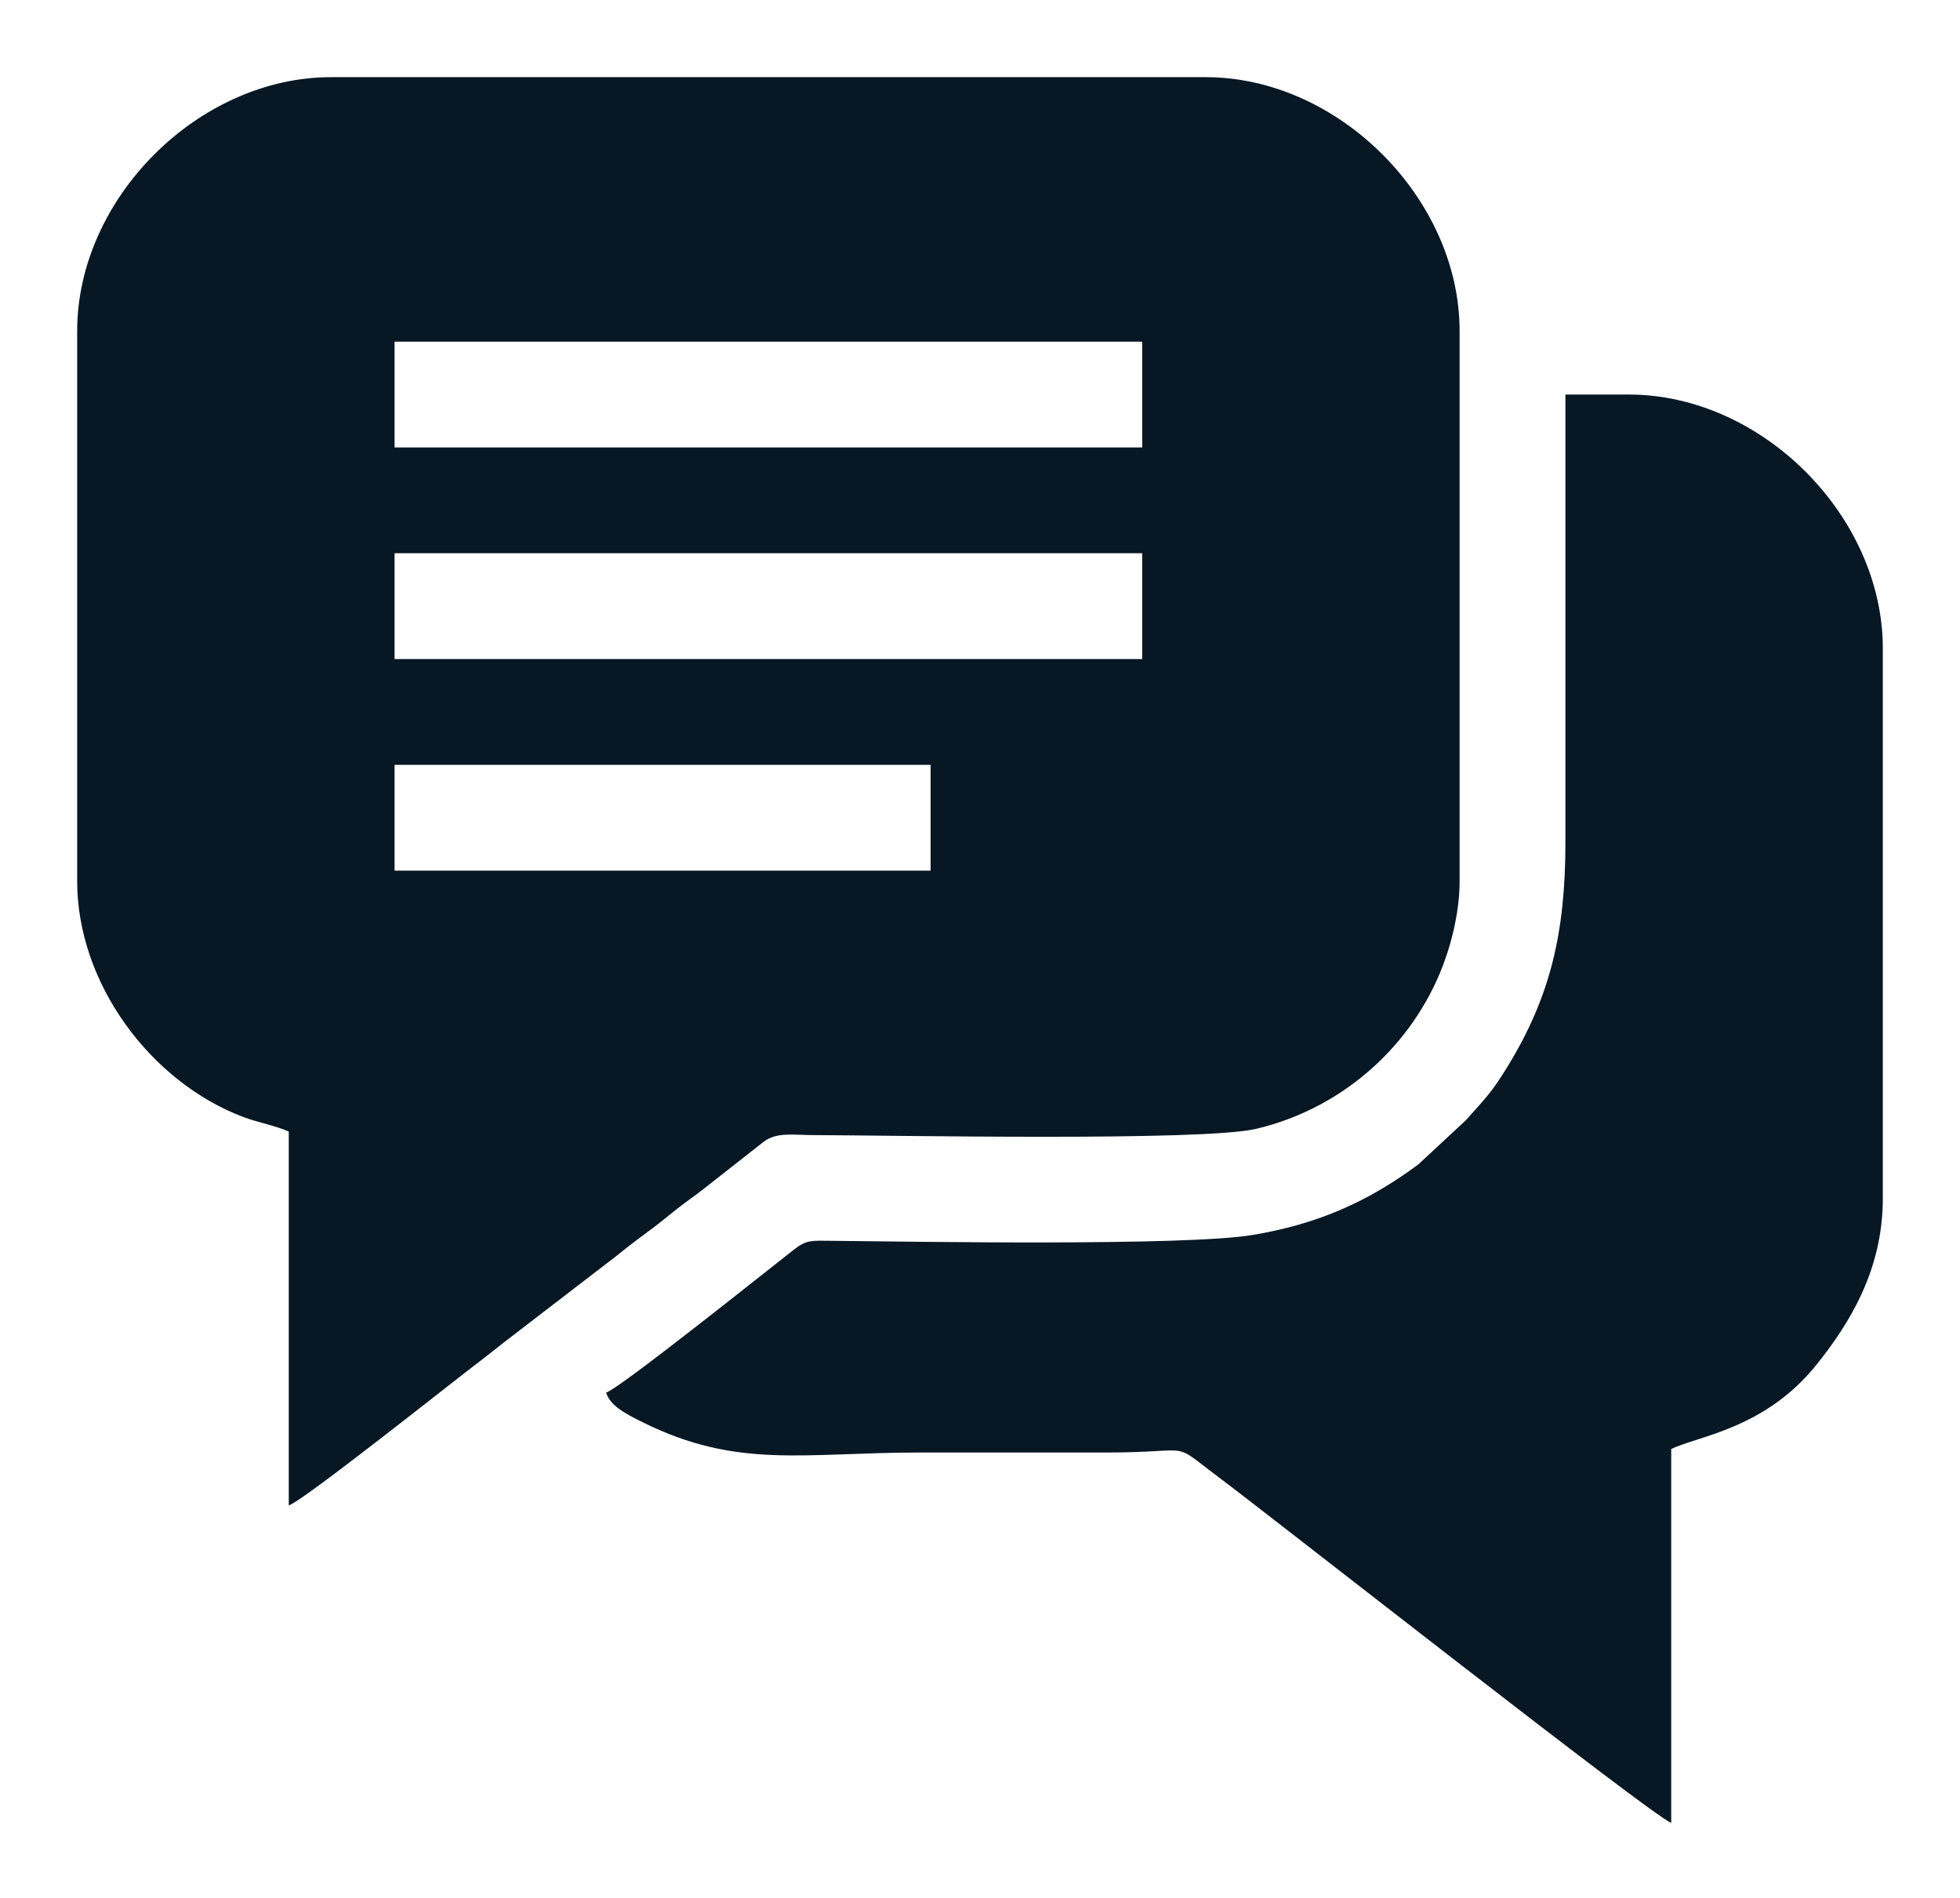
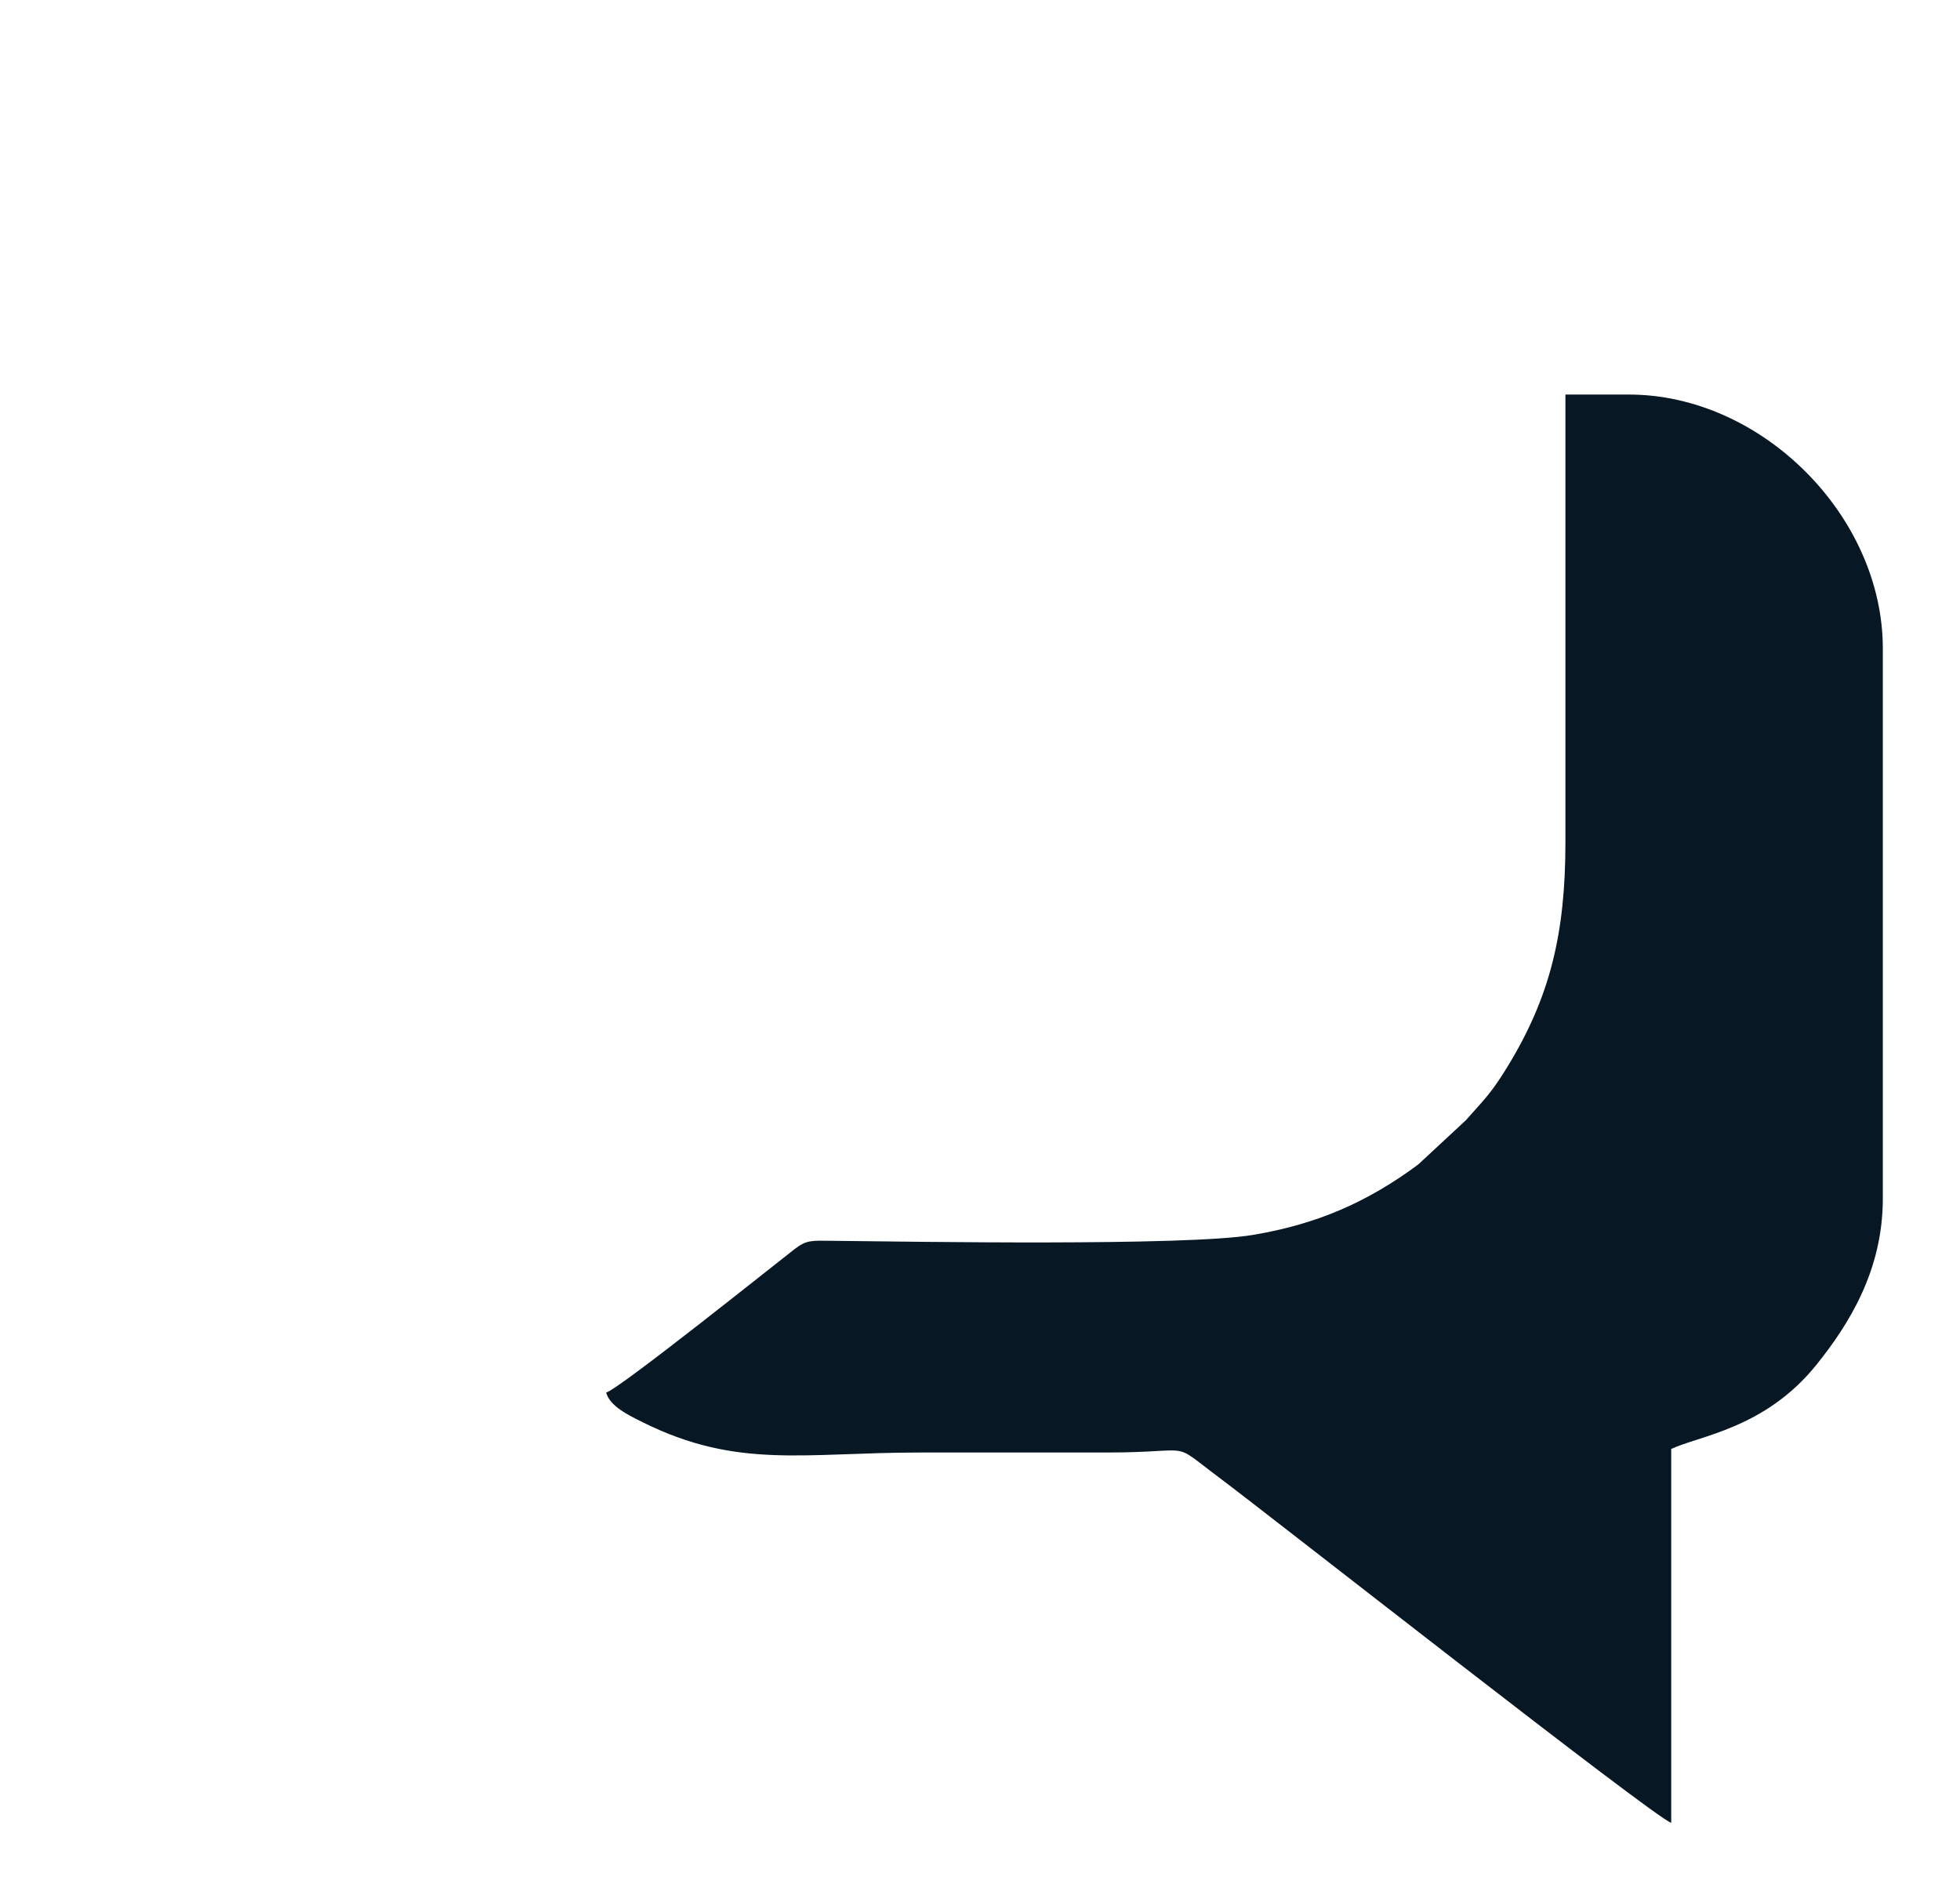
<svg xmlns="http://www.w3.org/2000/svg" width="127" height="123" viewBox="0 0 127 123" fill="none">
  <g filter="url(#filter0_d_14134_471)">
-     <path fill-rule="evenodd" clip-rule="evenodd" d="M25.566 44.56H60.3V51.415H25.566V44.56ZM25.566 30.849H74.011V37.705H25.566V30.849ZM25.566 17.138H74.011V23.994H25.566V17.138ZM5 16.453V52.101C5 58.708 9.746 65.105 15.769 67.382C16.627 67.706 18.015 67.991 18.711 68.325V92.547C19.579 92.316 29.781 84.184 31.084 83.212C31.837 82.649 32.395 82.167 33.139 81.61L39.212 76.943C40.002 76.357 40.482 75.93 41.268 75.343C42.032 74.773 42.614 74.355 43.338 73.757C44.046 73.171 44.689 72.722 45.415 72.178L49.511 68.962C50.355 68.346 51.404 68.55 52.759 68.553C57.953 68.567 77.927 68.961 81.377 68.15C86.743 66.89 91.159 63.106 93.276 58.112C93.946 56.531 94.577 54.248 94.577 52.101V16.453C94.577 7.855 86.722 0 78.124 0H21.453C12.855 0 5 7.855 5 16.453Z" fill="#071724" />
    <path fill-rule="evenodd" clip-rule="evenodd" d="M101.433 49.587C101.433 55.47 100.445 59.599 97.68 64.116C96.617 65.854 96.209 66.201 94.983 67.588L91.903 70.45C88.592 72.915 85.297 74.335 81.167 75.023C76.811 75.75 59.356 75.46 53.895 75.402C52.587 75.388 52.262 75.336 51.472 75.95C50.061 77.046 40.106 85.014 39.277 85.235C39.513 86.117 40.697 86.69 41.678 87.176C47.804 90.209 52.096 89.12 59.615 89.12C63.652 89.12 67.689 89.12 71.727 89.12C77.592 89.12 75.709 88.29 79.006 90.752C82.266 93.188 107.271 112.842 108.288 113.114V88.891C110.051 88.046 114.363 87.582 117.692 83.441C119.803 80.816 121.999 77.318 121.999 72.667V37.019C121.999 28.421 114.144 20.566 105.546 20.566H101.433V49.587Z" fill="#071724" />
  </g>
  <defs>
    <filter id="filter0_d_14134_471" x="0.5" y="0" width="125.999" height="122.614" filterUnits="userSpaceOnUse" color-interpolation-filters="sRGB">
      <feFlood flood-opacity="0" result="BackgroundImageFix" />
      <feColorMatrix in="SourceAlpha" type="matrix" values="0 0 0 0 0 0 0 0 0 0 0 0 0 0 0 0 0 0 127 0" result="hardAlpha" />
      <feOffset dy="5" />
      <feGaussianBlur stdDeviation="2.25" />
      <feComposite in2="hardAlpha" operator="out" />
      <feColorMatrix type="matrix" values="0 0 0 0 0 0 0 0 0 0 0 0 0 0 0 0 0 0 0.25 0" />
      <feBlend mode="normal" in2="BackgroundImageFix" result="effect1_dropShadow_14134_471" />
      <feBlend mode="normal" in="SourceGraphic" in2="effect1_dropShadow_14134_471" result="shape" />
    </filter>
  </defs>
</svg>